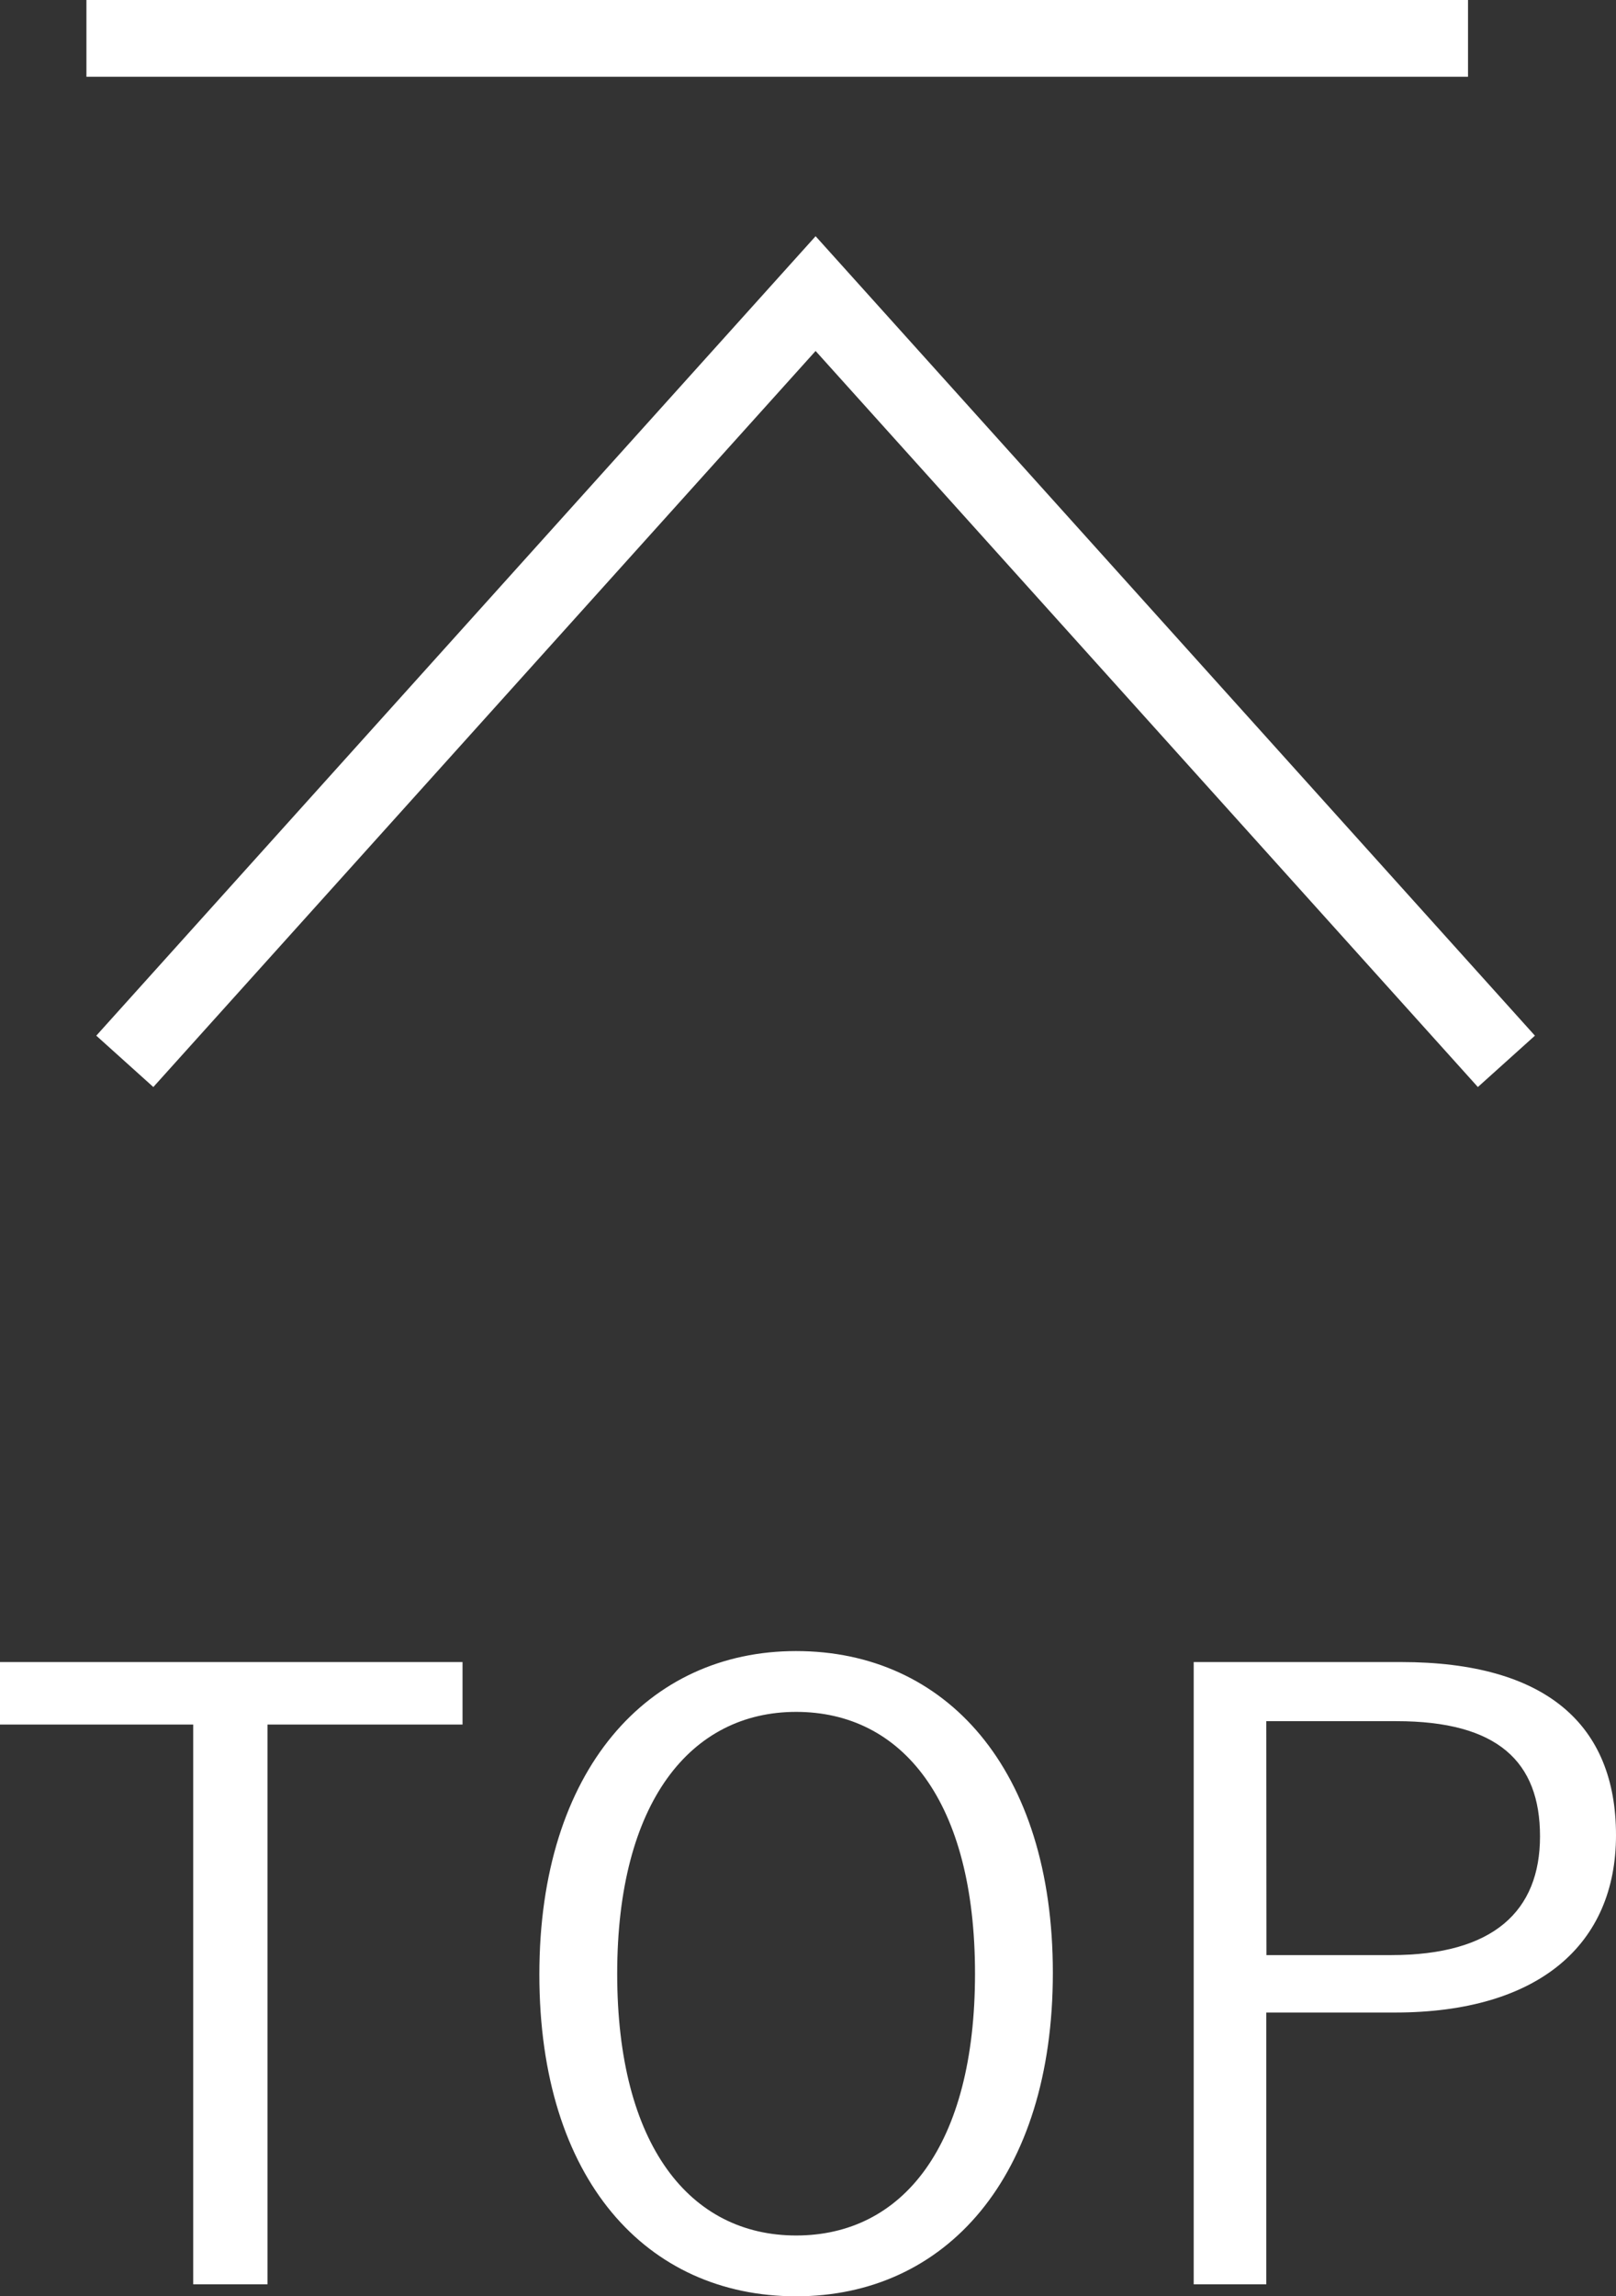
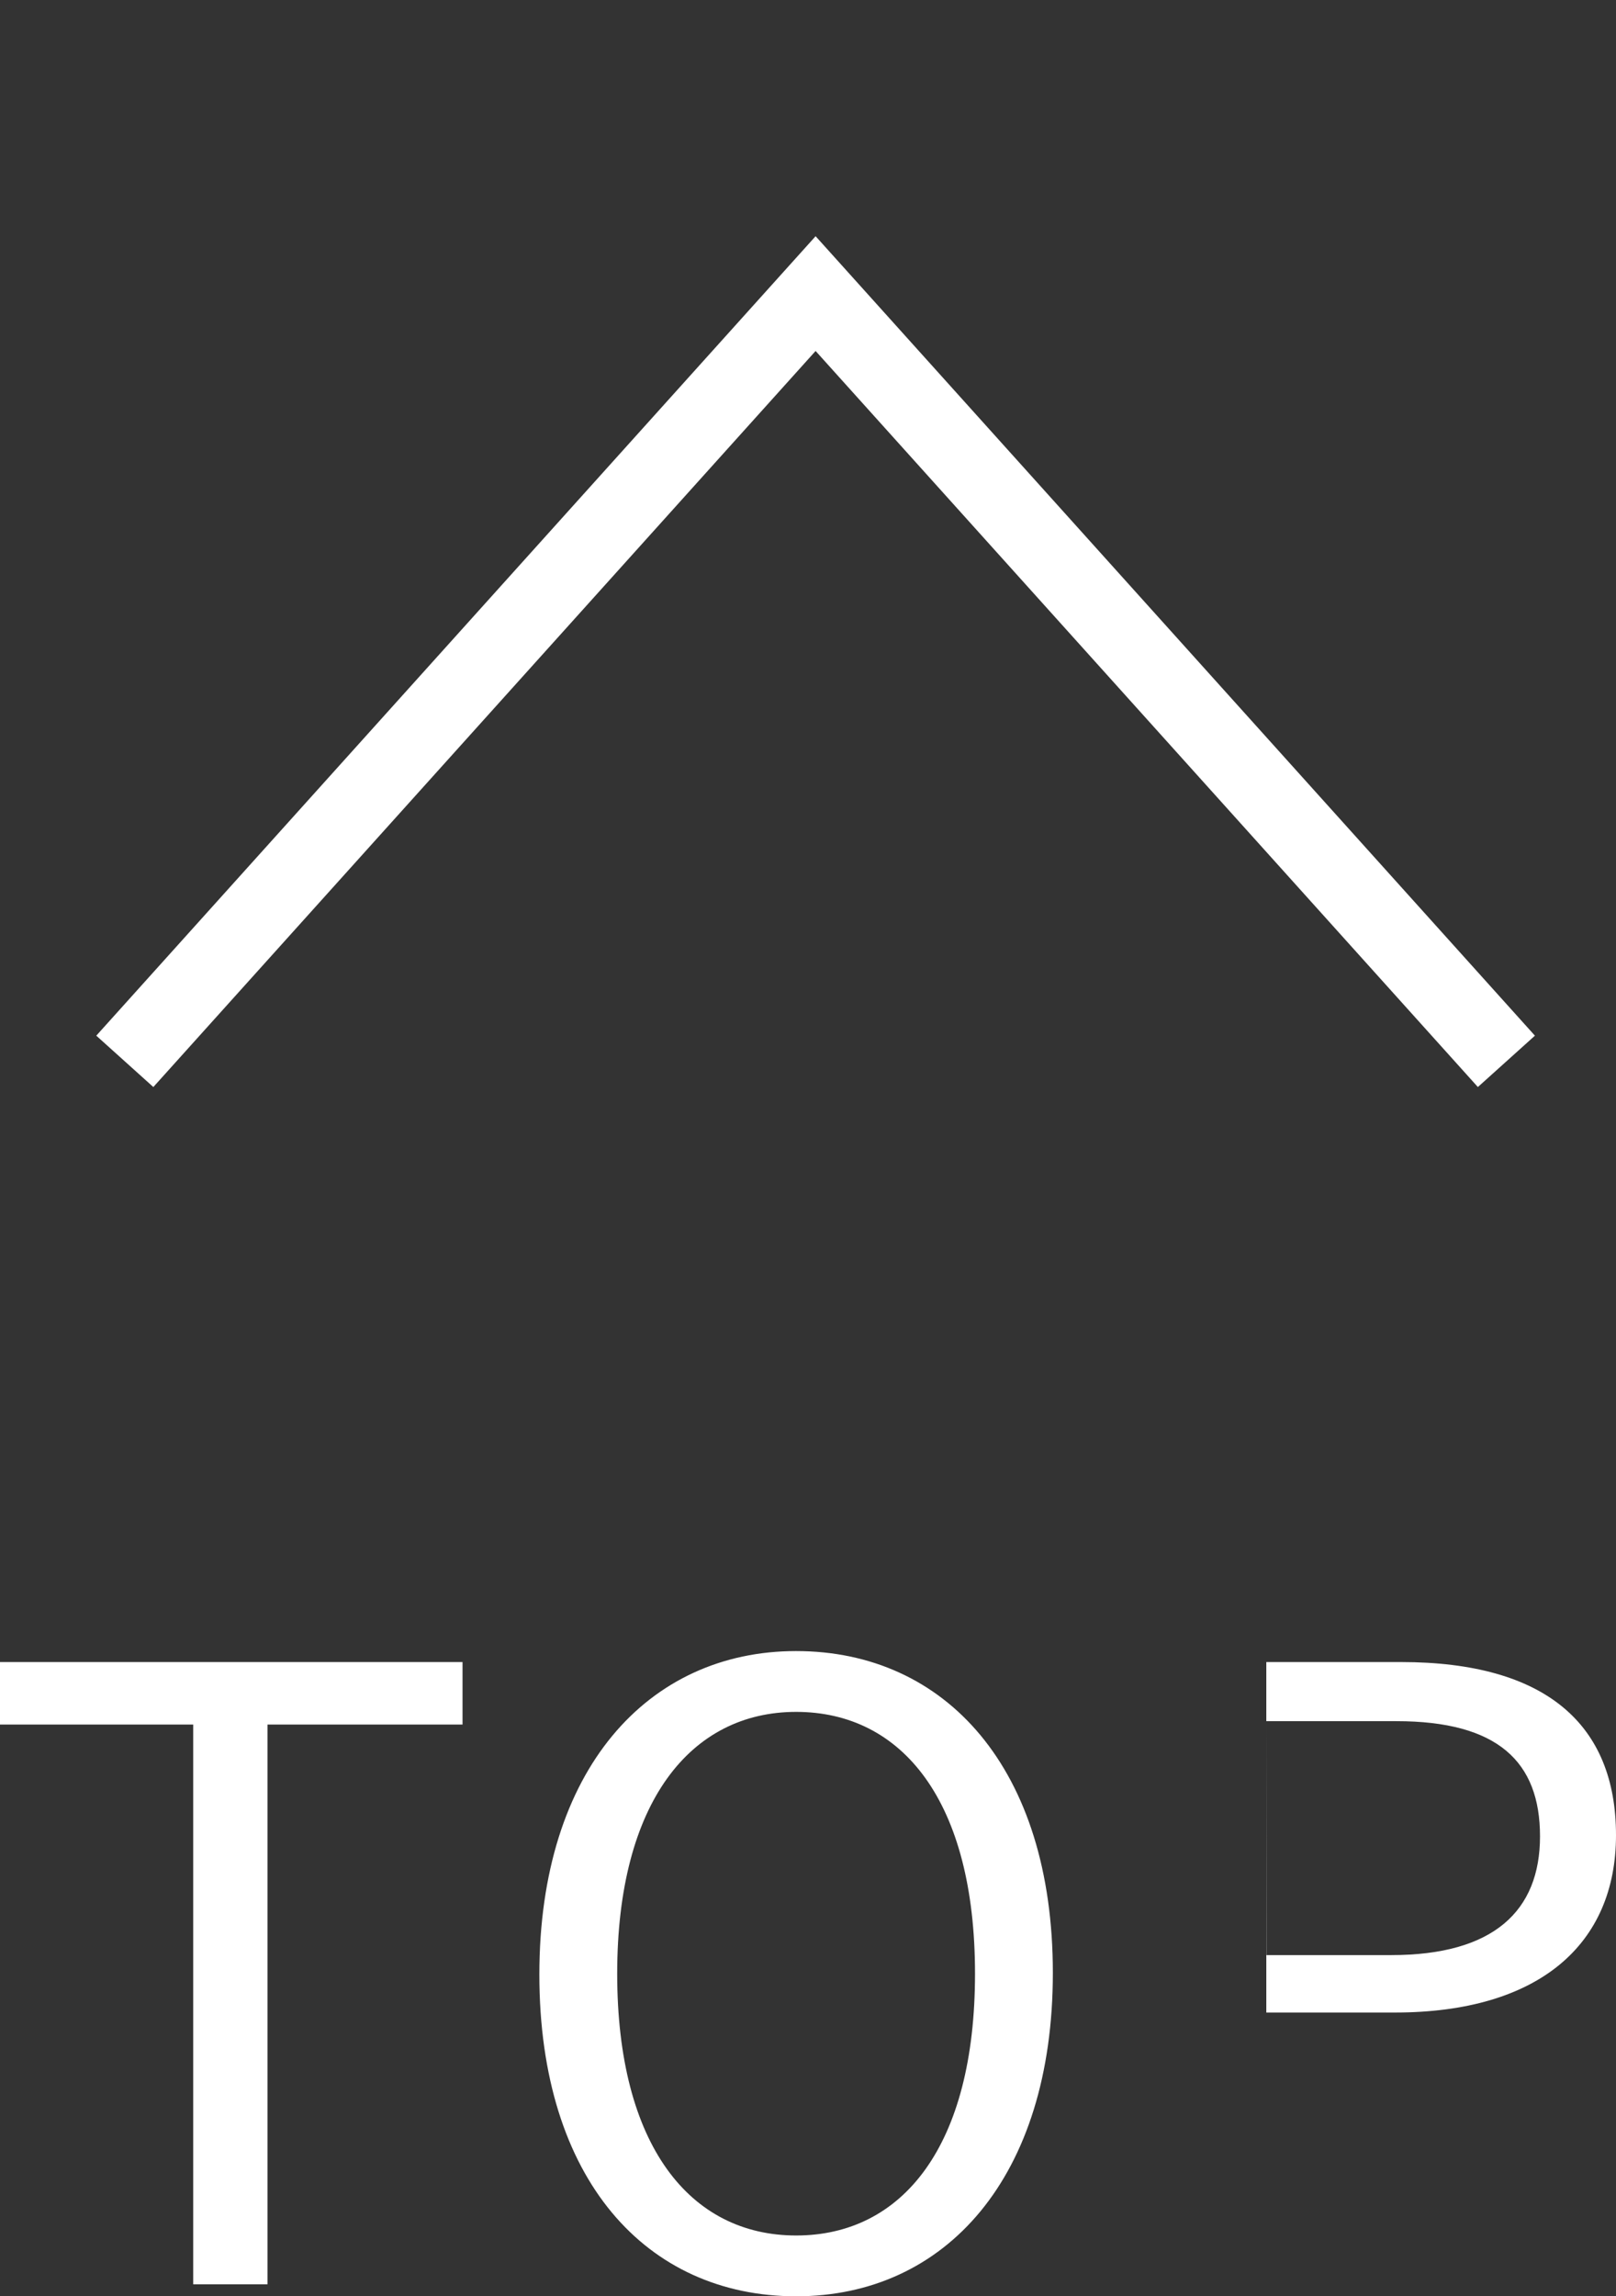
<svg xmlns="http://www.w3.org/2000/svg" width="21.054" height="29.909" viewBox="0 0 21.054 29.909">
  <rect x="0" y="0" width="21.054" height="29.909" fill="#333333" stroke="none" />
  <defs>
    <style>.a{fill:none;stroke:#fff;stroke-miterlimit:10;}.b{fill:#fff;}</style>
  </defs>
  <g transform="translate(-1273.374 -2074.5)">
    <path class="a" d="M1293,8728.871l-9-10-9,10" transform="translate(0 -6640.547)" />
-     <line class="a" x2="18" transform="translate(1274.5 2075)" />
-     <path class="b" d="M-4.6-8.305h-6.028v.814h2.519V-.2h.968V-7.491H-4.6Zm4.345-.143c-1.925,0-3.344,1.54-3.344,4.213S-2.2-.044-.253-.044,3.091-1.595,3.091-4.257,1.694-8.448-.253-8.448Zm0,.792c1.386,0,2.332,1.166,2.332,3.41S1.133-.836-.253-.836s-2.332-1.177-2.332-3.41S-1.628-7.656-.253-7.656Zm5.181-.649V-.2h.946V-3.74H7.546c1.881,0,2.882-.891,2.882-2.31,0-1.441-.913-2.255-2.8-2.255Zm.946.77H7.568c1.32,0,1.87.528,1.87,1.5S8.833-4.488,7.5-4.488H5.874Z" transform="translate(1284 2104.453)" />
+     <path class="b" d="M-4.6-8.305h-6.028v.814h2.519V-.2h.968V-7.491H-4.6Zm4.345-.143c-1.925,0-3.344,1.54-3.344,4.213S-2.2-.044-.253-.044,3.091-1.595,3.091-4.257,1.694-8.448-.253-8.448Zm0,.792c1.386,0,2.332,1.166,2.332,3.41S1.133-.836-.253-.836s-2.332-1.177-2.332-3.41S-1.628-7.656-.253-7.656Zm5.181-.649h.946V-3.74H7.546c1.881,0,2.882-.891,2.882-2.31,0-1.441-.913-2.255-2.8-2.255Zm.946.77H7.568c1.32,0,1.87.528,1.87,1.5S8.833-4.488,7.5-4.488H5.874Z" transform="translate(1284 2104.453)" />
  </g>
</svg>